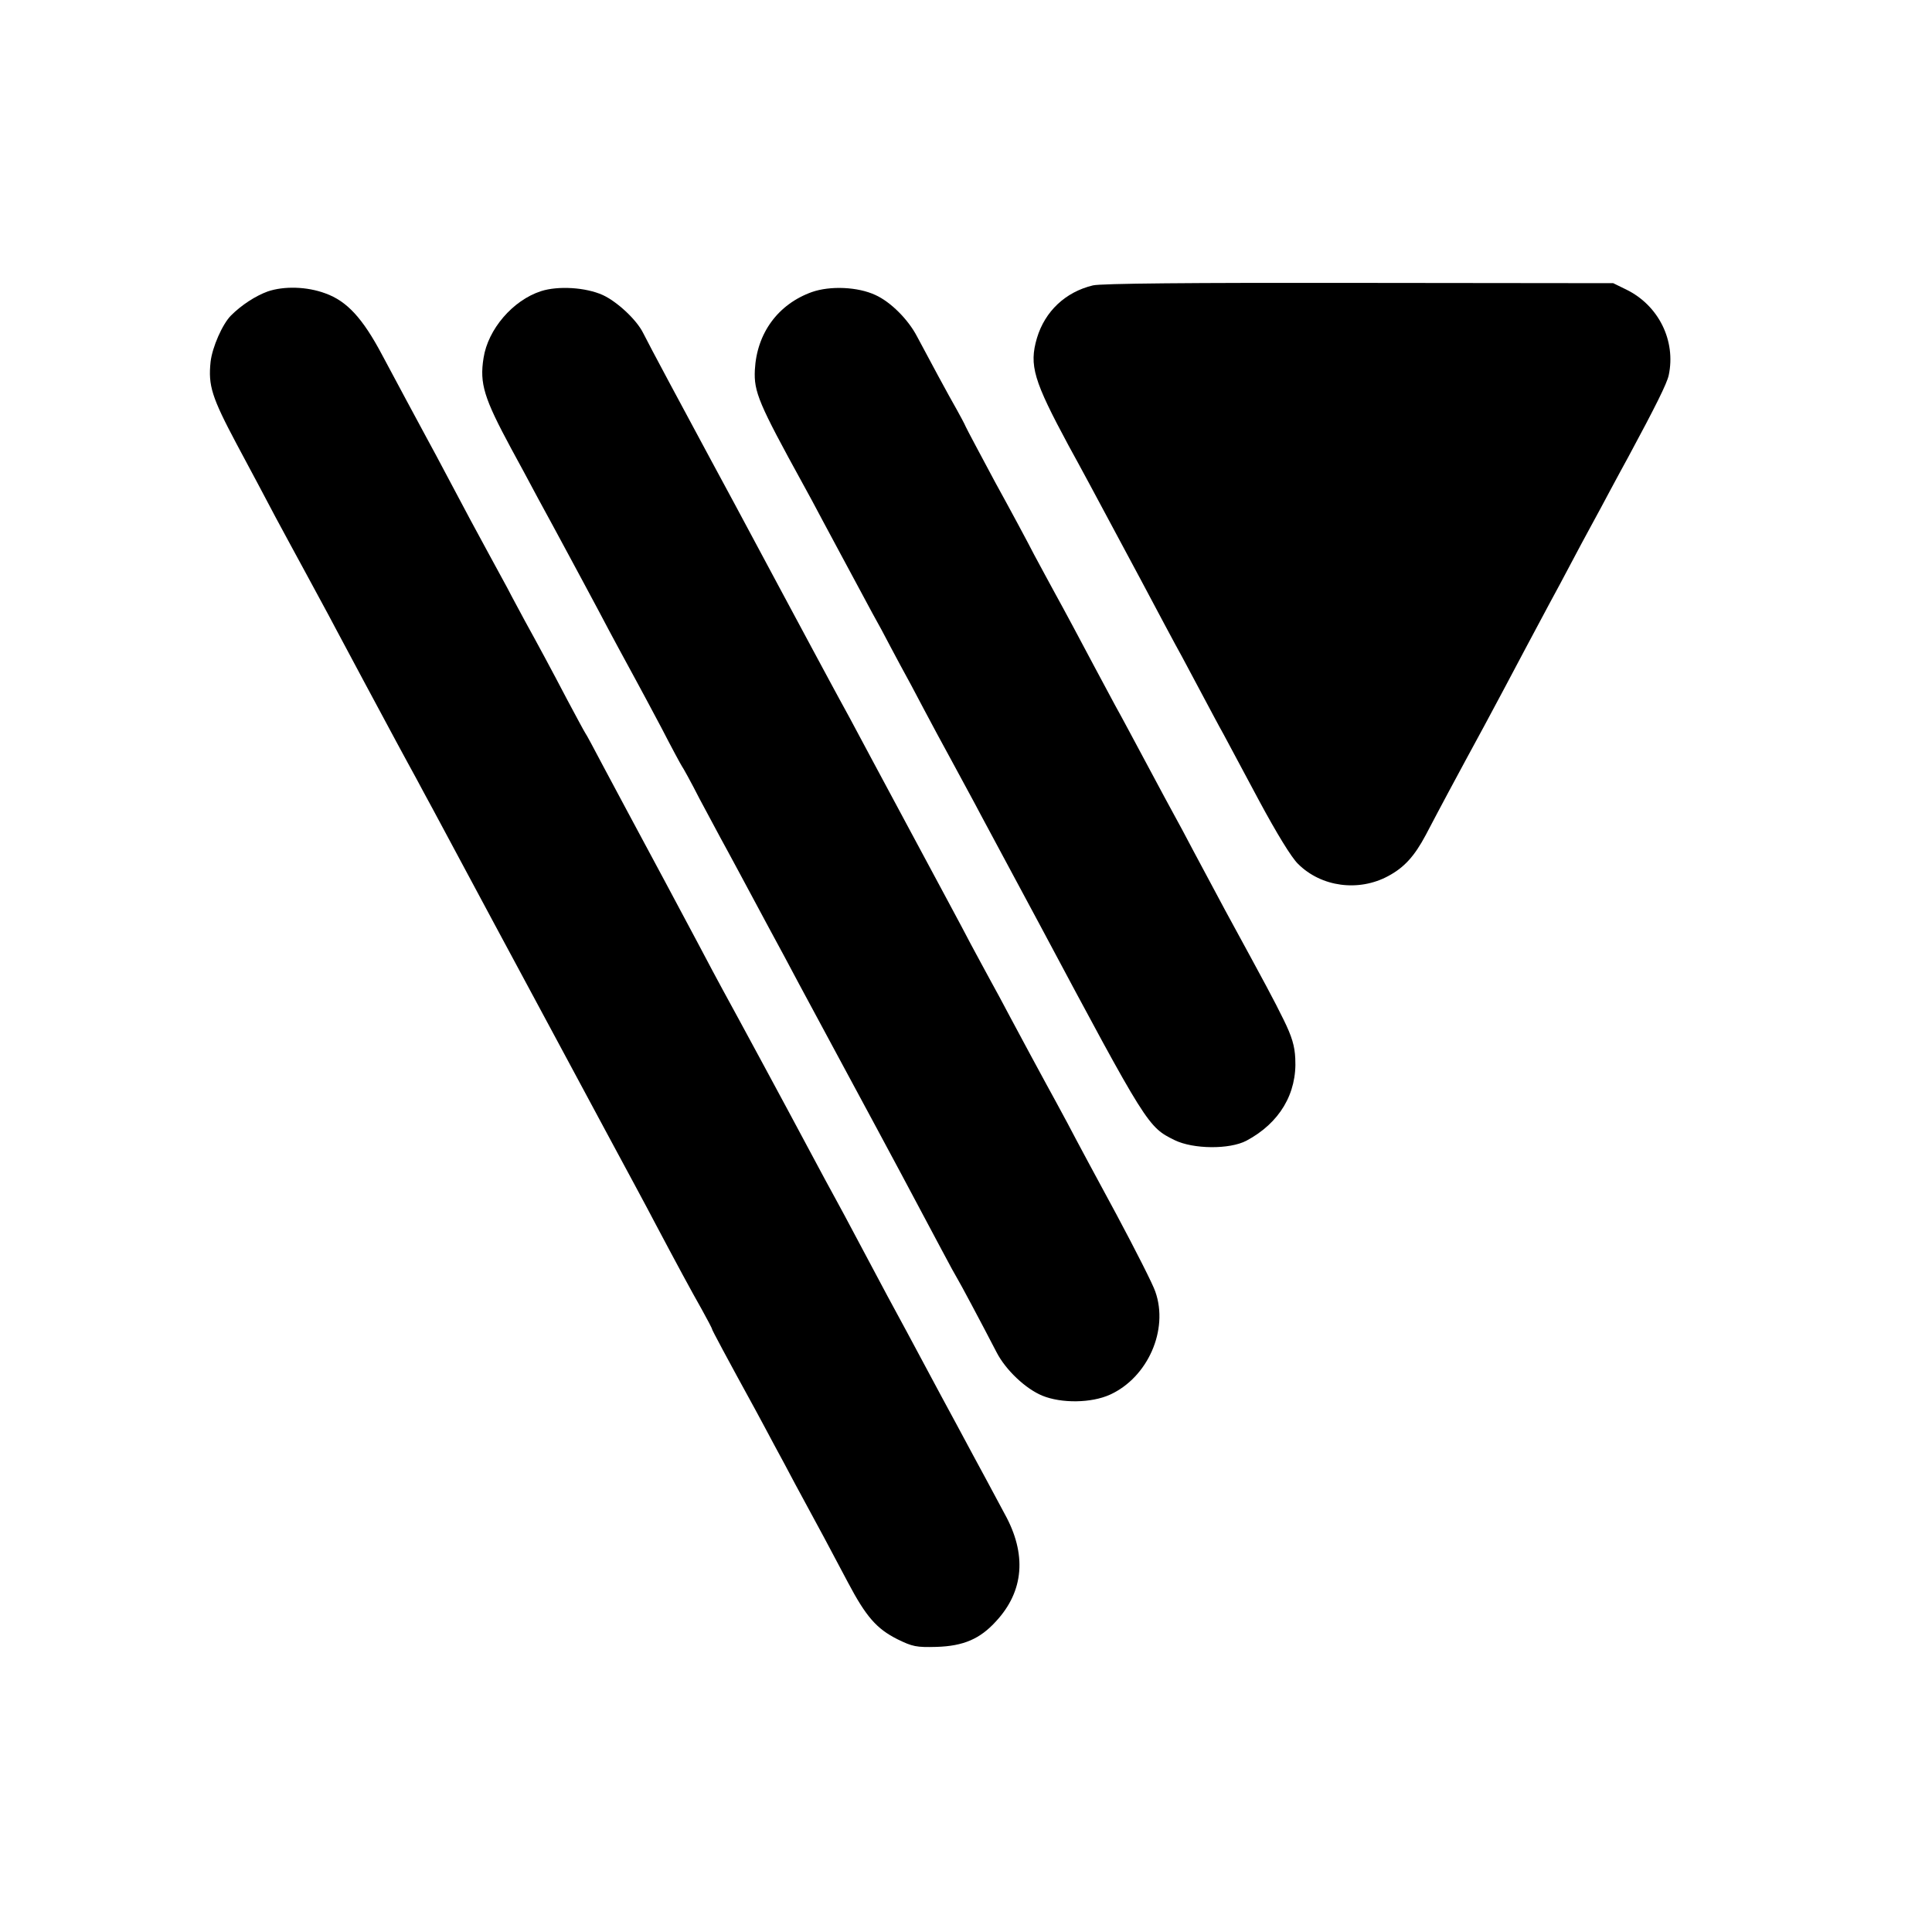
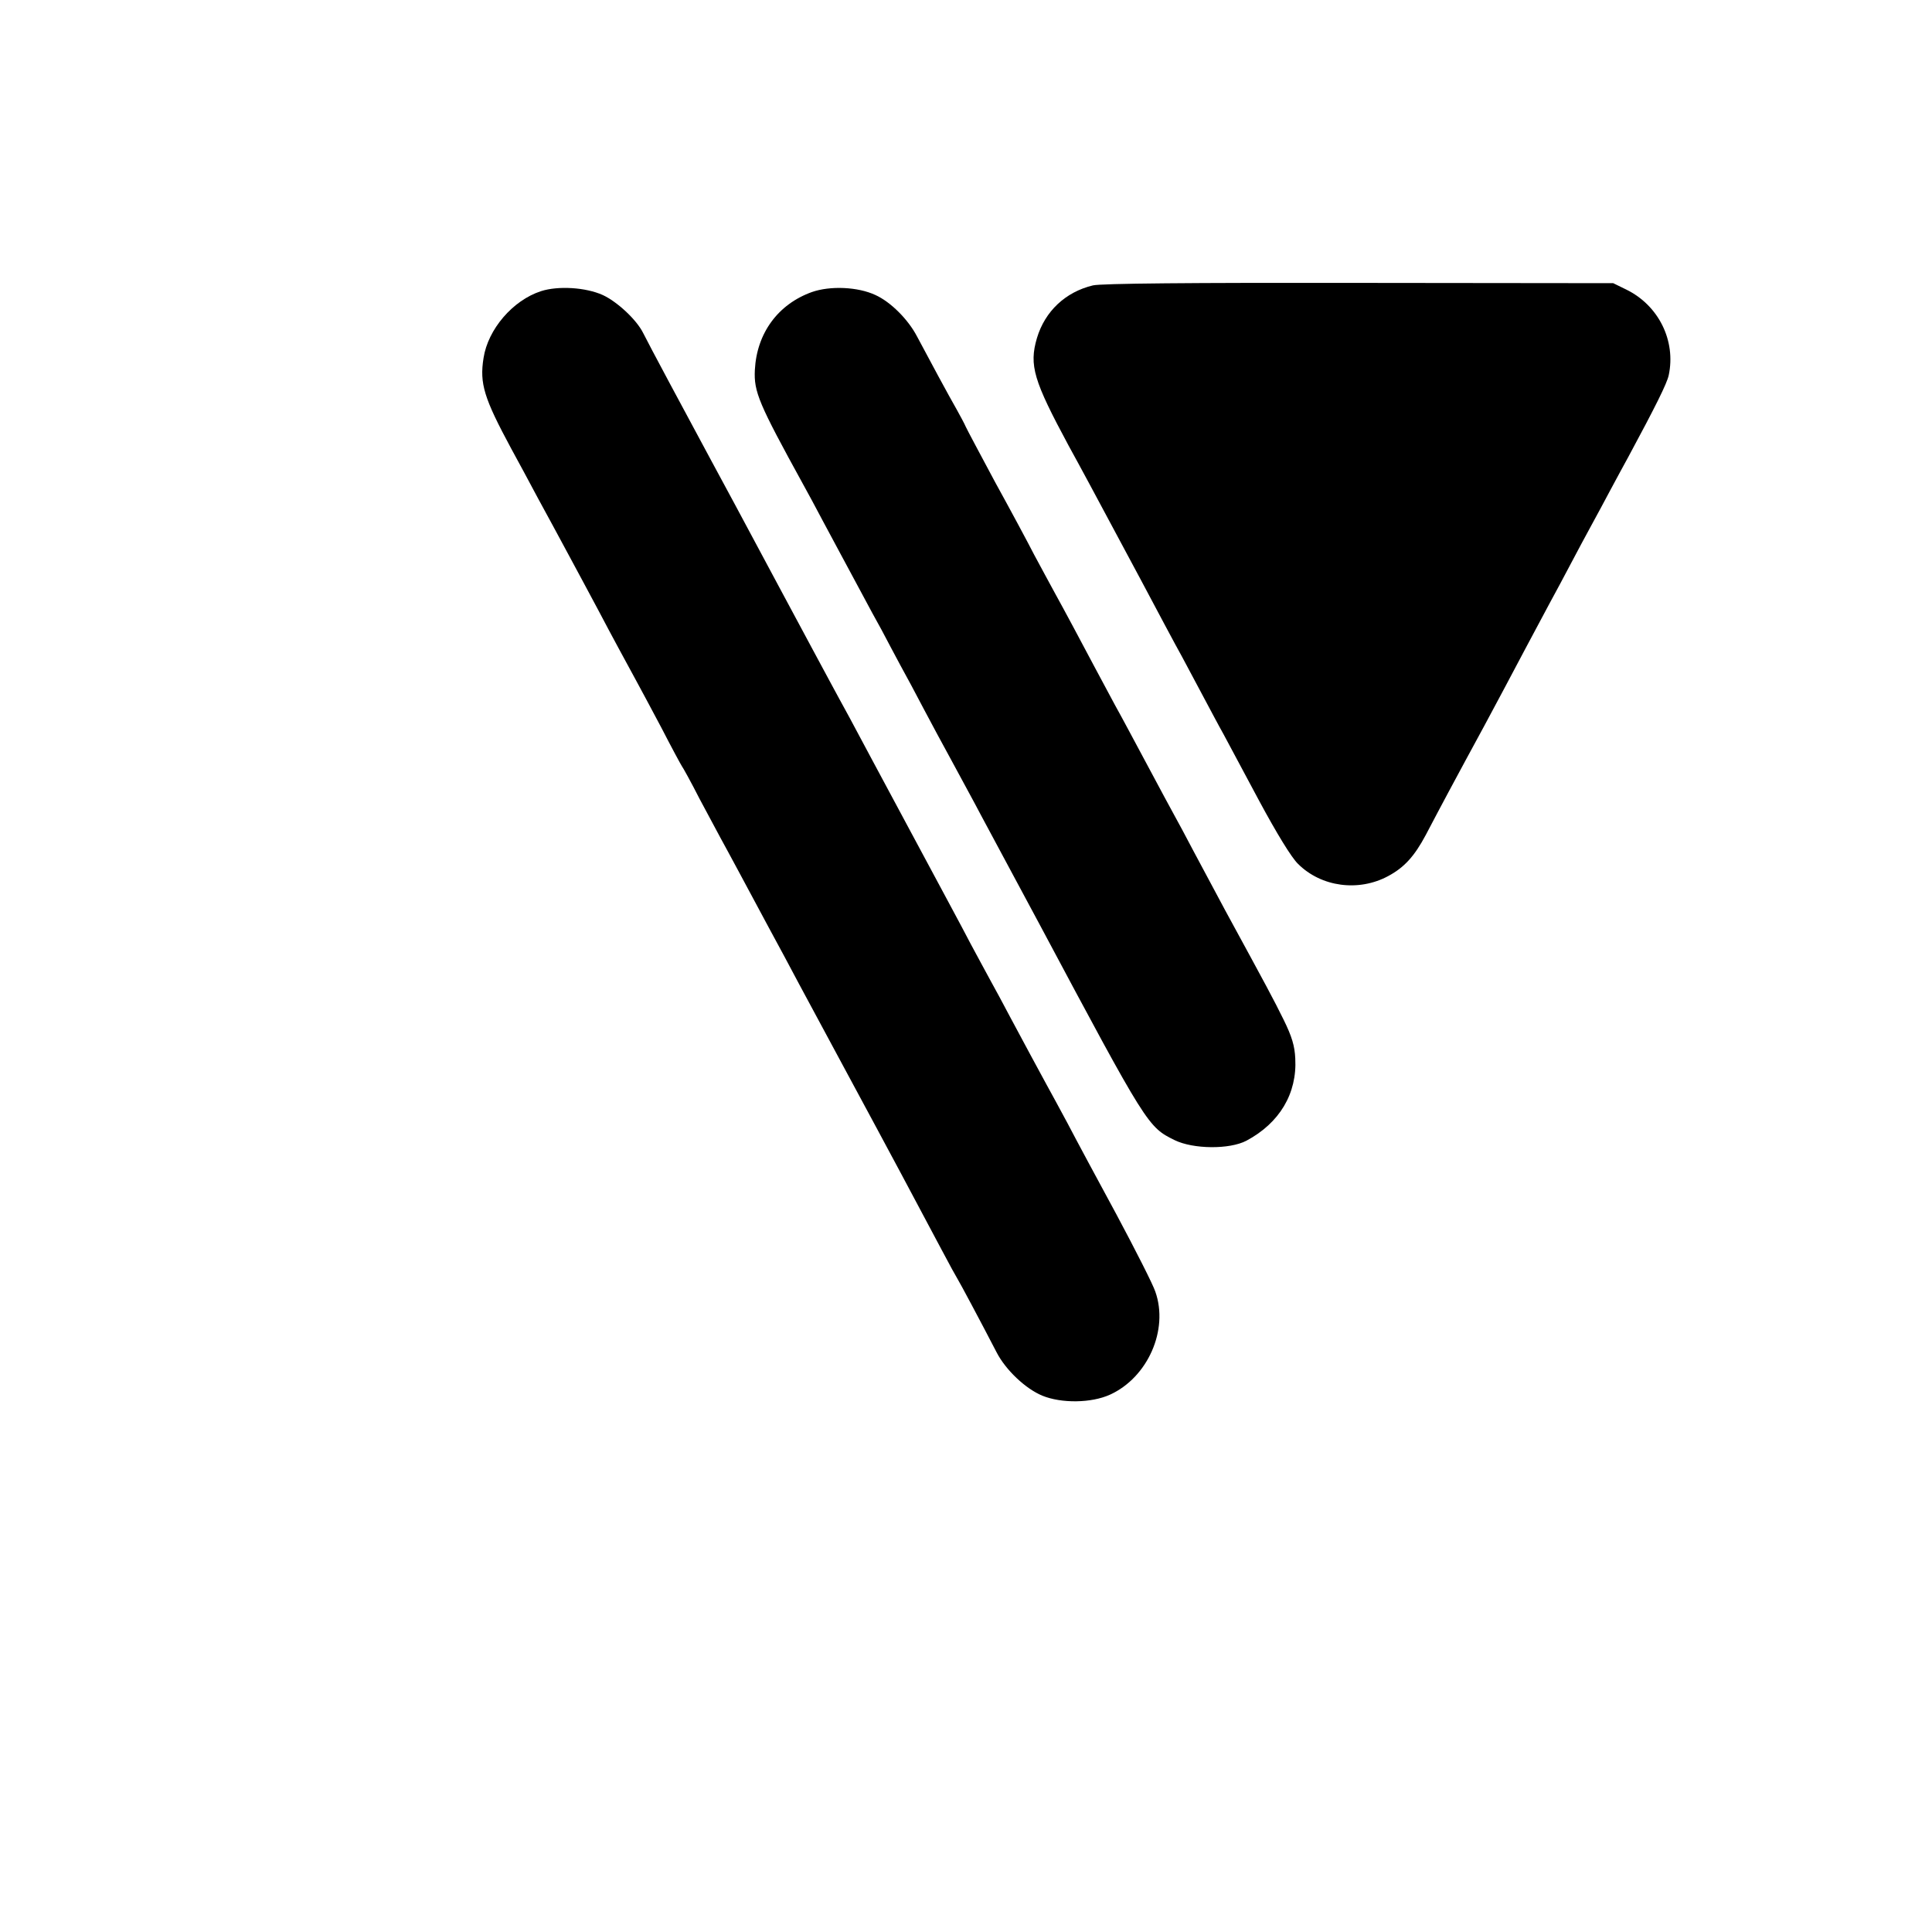
<svg xmlns="http://www.w3.org/2000/svg" version="1.0" width="700pt" height="700pt" viewBox="0 0 700 700" preserveAspectRatio="xMidYMid meet">
  <g transform="translate(0,700) scale(0.1,-0.1)" fill="#000000" stroke="none">
    <path d="M3960 5966 c-100 -24 -174 -94 -203 -191 -29 -99 -12 -154 115 -390 45 -82 70 -128 261 -485 60 -113 127 -239 150 -280 22 -41 58 -109 80 -150 22 -41 53 -100 70 -130 16 -30 75 -140 130 -243 62 -115 116 -204 140 -227 84 -84 220 -102 327 -44 58 31 95 72 136 149 56 107 118 222 144 270 43 79 94 173 140 260 43 82 108 203 165 310 18 33 52 96 75 140 23 44 57 107 75 140 18 33 50 92 70 130 21 39 50 93 65 120 98 182 139 264 146 295 27 126 -37 254 -154 311 l-47 23 -920 1 c-616 1 -935 -2 -965 -9z" />
-     <path d="M970 5944 c-44 -16 -95 -49 -133 -87 -31 -31 -68 -115 -74 -168 -9 -86 4 -128 95 -299 49 -91 112 -210 141 -265 30 -55 79 -147 111 -205 31 -58 79 -145 105 -195 51 -96 154 -288 225 -420 24 -44 54 -100 68 -125 13 -25 41 -76 62 -115 53 -99 394 -735 443 -825 22 -41 103 -192 180 -335 77 -143 157 -291 177 -330 80 -151 135 -253 172 -318 21 -38 38 -70 38 -73 0 -3 51 -99 158 -294 19 -36 50 -92 67 -125 18 -33 52 -96 75 -140 80 -147 140 -259 192 -358 66 -125 104 -168 179 -206 55 -27 69 -30 142 -28 98 3 158 29 216 93 101 109 112 243 31 389 -15 28 -45 84 -67 125 -22 41 -70 129 -105 195 -36 66 -83 154 -105 195 -49 92 -105 196 -148 275 -37 69 -97 182 -156 293 -23 42 -54 100 -69 127 -15 28 -45 84 -67 125 -67 126 -255 474 -305 565 -15 28 -31 57 -35 65 -4 8 -82 155 -173 325 -92 171 -193 360 -225 420 -32 61 -61 115 -65 120 -4 6 -33 60 -65 120 -57 109 -105 198 -153 285 -13 25 -43 79 -64 120 -22 41 -53 98 -68 125 -33 60 -93 172 -150 280 -23 44 -57 107 -75 140 -45 83 -92 171 -161 300 -70 132 -127 194 -205 222 -67 25 -150 27 -209 7z" />
    <path d="M1960 5945 c-102 -33 -192 -138 -208 -242 -15 -93 2 -146 100 -328 24 -44 68 -125 97 -180 30 -55 80 -147 111 -205 31 -58 81 -150 110 -205 52 -99 91 -170 136 -253 13 -24 54 -100 91 -170 36 -70 69 -131 73 -137 4 -5 34 -59 65 -120 32 -60 66 -123 75 -140 9 -16 38 -70 65 -120 26 -49 76 -142 110 -205 34 -63 84 -155 110 -205 60 -111 236 -439 280 -520 49 -91 115 -214 235 -440 29 -55 56 -104 60 -110 6 -9 82 -151 141 -265 33 -64 105 -132 166 -157 69 -28 177 -27 245 4 136 62 213 234 164 373 -8 25 -72 151 -141 280 -70 129 -150 278 -177 330 -28 52 -62 115 -76 140 -31 57 -77 142 -132 245 -23 44 -55 103 -70 130 -15 28 -48 88 -73 135 -24 47 -125 234 -222 415 -98 182 -195 364 -217 405 -23 41 -53 98 -68 125 -15 28 -96 178 -180 335 -159 297 -197 368 -254 473 -88 163 -229 426 -246 461 -24 48 -94 113 -146 137 -62 28 -162 34 -224 14z" />
-     <path d="M2942 5942 c-123 -44 -200 -149 -207 -282 -4 -80 14 -122 175 -415 15 -27 47 -86 70 -130 41 -77 71 -132 145 -270 19 -36 50 -93 69 -127 18 -35 49 -92 68 -128 20 -36 57 -105 83 -155 26 -49 73 -137 105 -195 31 -58 79 -145 105 -195 26 -49 76 -142 110 -205 34 -63 80 -149 102 -190 390 -731 392 -733 489 -781 68 -33 199 -34 260 -2 120 64 184 171 177 298 -2 45 -12 79 -42 140 -38 77 -58 114 -211 395 -37 69 -89 166 -115 215 -26 50 -60 113 -75 140 -15 28 -47 86 -70 130 -79 147 -112 210 -140 260 -15 28 -49 91 -75 140 -52 98 -102 192 -145 270 -15 28 -48 88 -73 135 -24 47 -88 166 -142 264 -53 99 -101 189 -106 200 -5 12 -20 39 -32 61 -26 45 -107 195 -145 267 -32 61 -95 124 -150 149 -64 30 -164 34 -230 11z" />
+     <path d="M2942 5942 c-123 -44 -200 -149 -207 -282 -4 -80 14 -122 175 -415 15 -27 47 -86 70 -130 41 -77 71 -132 145 -270 19 -36 50 -93 69 -127 18 -35 49 -92 68 -128 20 -36 57 -105 83 -155 26 -49 73 -137 105 -195 31 -58 79 -145 105 -195 26 -49 76 -142 110 -205 34 -63 80 -149 102 -190 390 -731 392 -733 489 -781 68 -33 199 -34 260 -2 120 64 184 171 177 298 -2 45 -12 79 -42 140 -38 77 -58 114 -211 395 -37 69 -89 166 -115 215 -26 50 -60 113 -75 140 -15 28 -47 86 -70 130 -79 147 -112 210 -140 260 -15 28 -49 91 -75 140 -52 98 -102 192 -145 270 -15 28 -48 88 -73 135 -24 47 -88 166 -142 264 -53 99 -101 189 -106 200 -5 12 -20 39 -32 61 -26 45 -107 195 -145 267 -32 61 -95 124 -150 149 -64 30 -164 34 -230 11" />
  </g>
</svg>